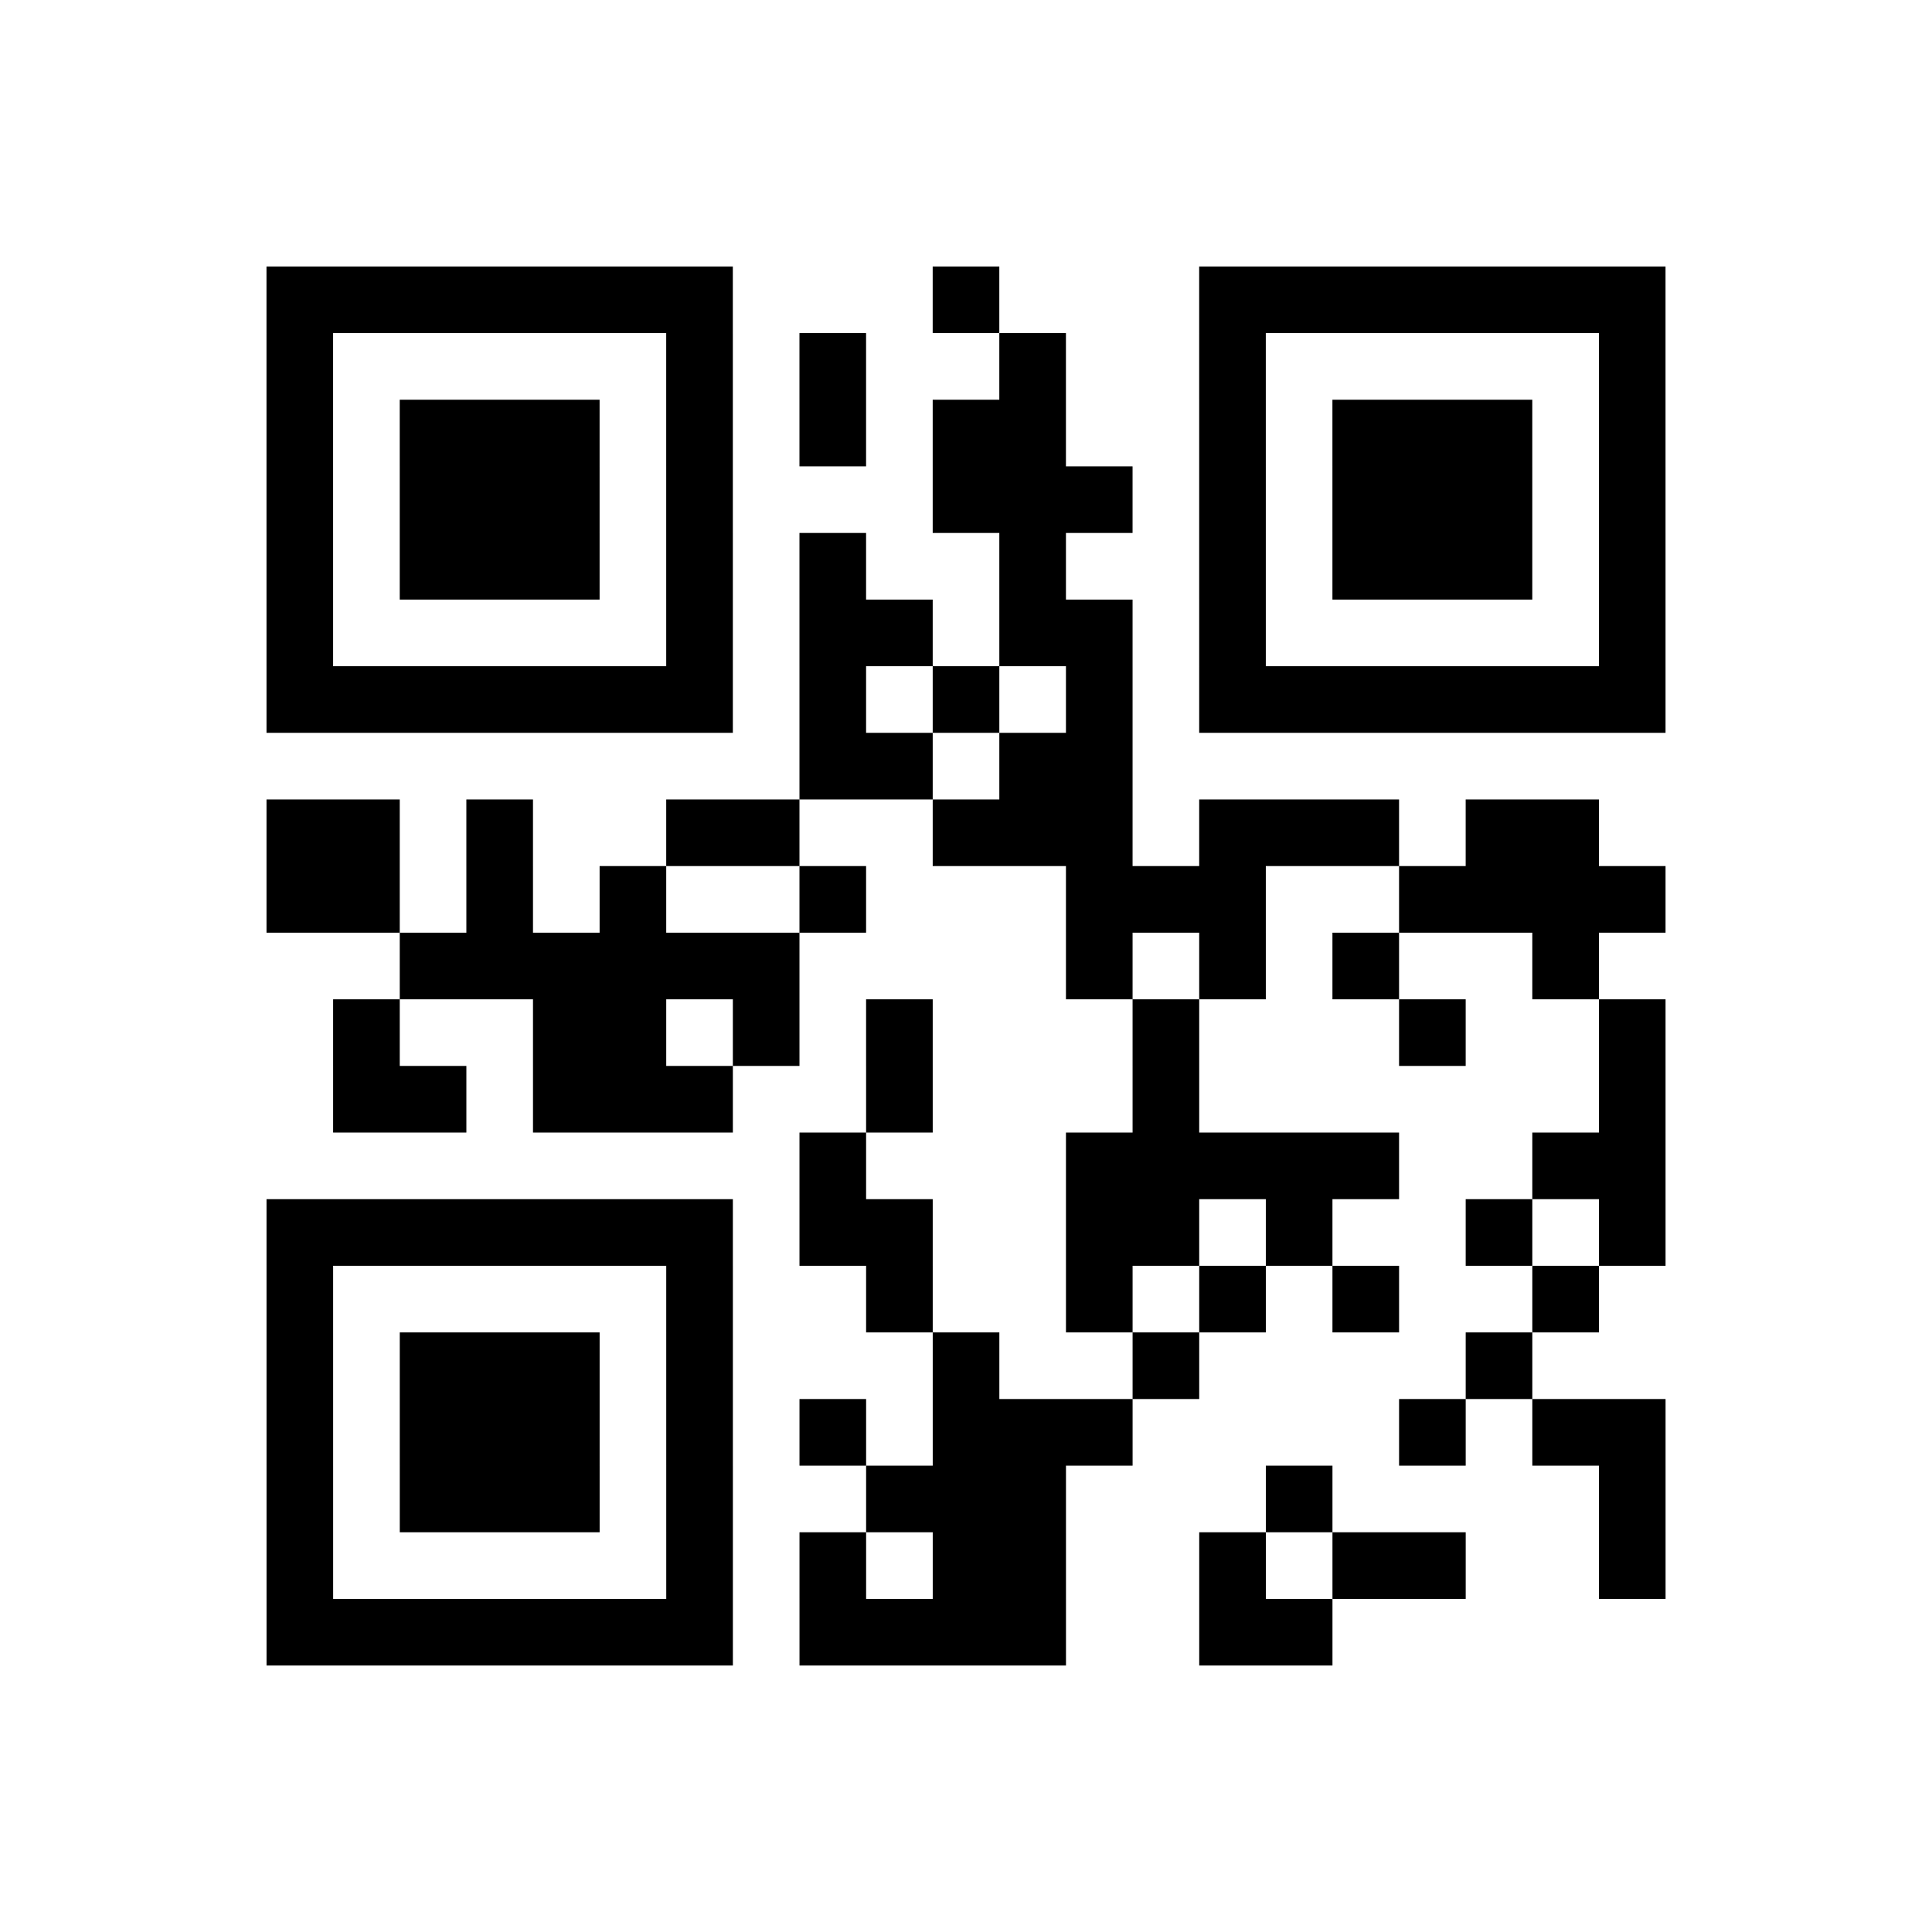
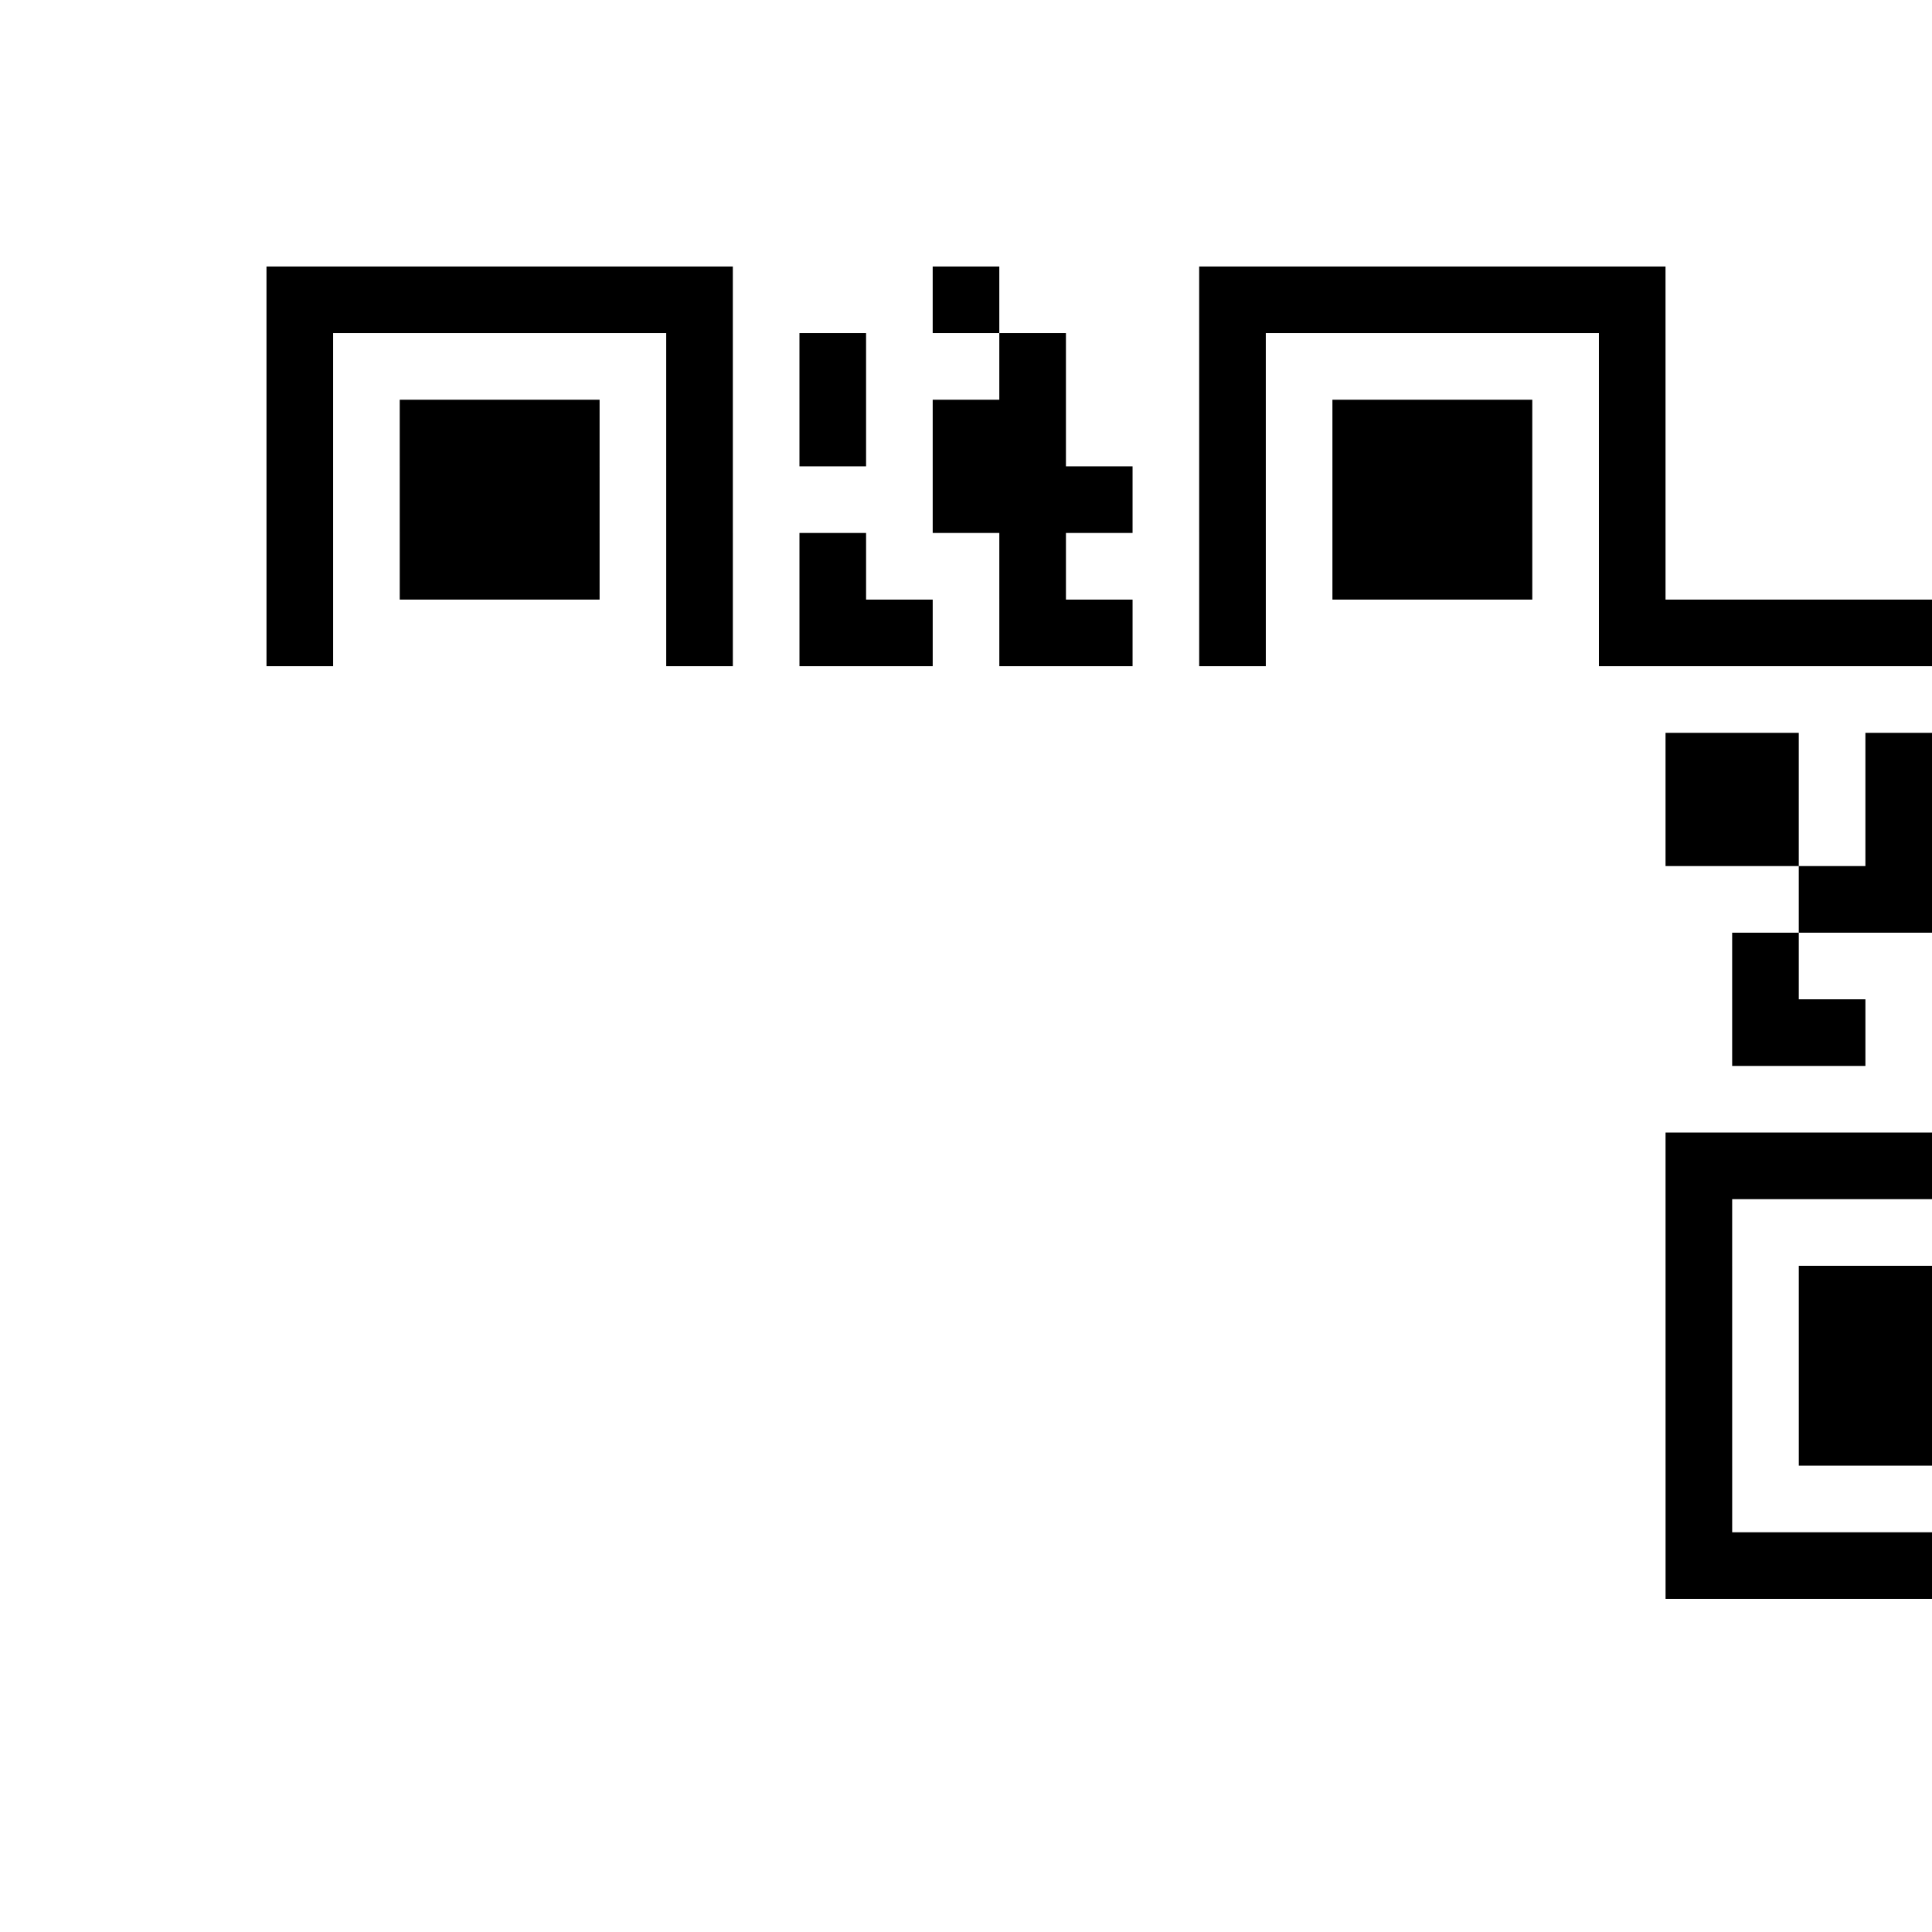
<svg xmlns="http://www.w3.org/2000/svg" height="145" width="145" class="pyqrcode">
-   <path transform="scale(5)" stroke="#000" class="pyqrline" d="M4 4.5h7m3 0h1m3 0h7m-21 1h1m5 0h1m1 0h1m2 0h1m2 0h1m5 0h1m-21 1h1m1 0h3m1 0h1m1 0h1m1 0h2m2 0h1m1 0h3m1 0h1m-21 1h1m1 0h3m1 0h1m3 0h3m1 0h1m1 0h3m1 0h1m-21 1h1m1 0h3m1 0h1m1 0h1m2 0h1m2 0h1m1 0h3m1 0h1m-21 1h1m5 0h1m1 0h2m1 0h2m1 0h1m5 0h1m-21 1h7m1 0h1m1 0h1m1 0h1m1 0h7m-13 1h2m1 0h2m-13 1h2m1 0h1m2 0h2m2 0h3m1 0h3m1 0h2m-20 1h2m1 0h1m1 0h1m2 0h1m3 0h3m2 0h4m-19 1h6m4 0h1m1 0h1m1 0h1m2 0h1m-19 1h1m2 0h2m1 0h1m1 0h1m3 0h1m3 0h1m2 0h1m-20 1h2m1 0h3m2 0h1m3 0h1m6 0h1m-13 1h1m3 0h5m2 0h2m-21 1h7m1 0h2m2 0h2m1 0h1m2 0h1m1 0h1m-21 1h1m5 0h1m2 0h1m2 0h1m1 0h1m1 0h1m2 0h1m-20 1h1m1 0h3m1 0h1m3 0h1m2 0h1m4 0h1m-19 1h1m1 0h3m1 0h1m1 0h1m1 0h3m4 0h1m1 0h2m-21 1h1m1 0h3m1 0h1m2 0h3m3 0h1m4 0h1m-21 1h1m5 0h1m1 0h1m1 0h2m2 0h1m1 0h2m2 0h1m-21 1h7m1 0h4m2 0h2" />
+   <path transform="scale(5)" stroke="#000" class="pyqrline" d="M4 4.5h7m3 0h1m3 0h7m-21 1h1m5 0h1m1 0h1m2 0h1m2 0h1m5 0h1m-21 1h1m1 0h3m1 0h1m1 0h1m1 0h2m2 0h1m1 0h3m1 0h1m-21 1h1m1 0h3m1 0h1m3 0h3m1 0h1m1 0h3m1 0h1m-21 1h1m1 0h3m1 0h1m1 0h1m2 0h1m2 0h1m1 0h3m1 0h1m-21 1h1m5 0h1m1 0h2m1 0h2m1 0h1m5 0h1h7m1 0h1m1 0h1m1 0h1m1 0h7m-13 1h2m1 0h2m-13 1h2m1 0h1m2 0h2m2 0h3m1 0h3m1 0h2m-20 1h2m1 0h1m1 0h1m2 0h1m3 0h3m2 0h4m-19 1h6m4 0h1m1 0h1m1 0h1m2 0h1m-19 1h1m2 0h2m1 0h1m1 0h1m3 0h1m3 0h1m2 0h1m-20 1h2m1 0h3m2 0h1m3 0h1m6 0h1m-13 1h1m3 0h5m2 0h2m-21 1h7m1 0h2m2 0h2m1 0h1m2 0h1m1 0h1m-21 1h1m5 0h1m2 0h1m2 0h1m1 0h1m1 0h1m2 0h1m-20 1h1m1 0h3m1 0h1m3 0h1m2 0h1m4 0h1m-19 1h1m1 0h3m1 0h1m1 0h1m1 0h3m4 0h1m1 0h2m-21 1h1m1 0h3m1 0h1m2 0h3m3 0h1m4 0h1m-21 1h1m5 0h1m1 0h1m1 0h2m2 0h1m1 0h2m2 0h1m-21 1h7m1 0h4m2 0h2" />
</svg>